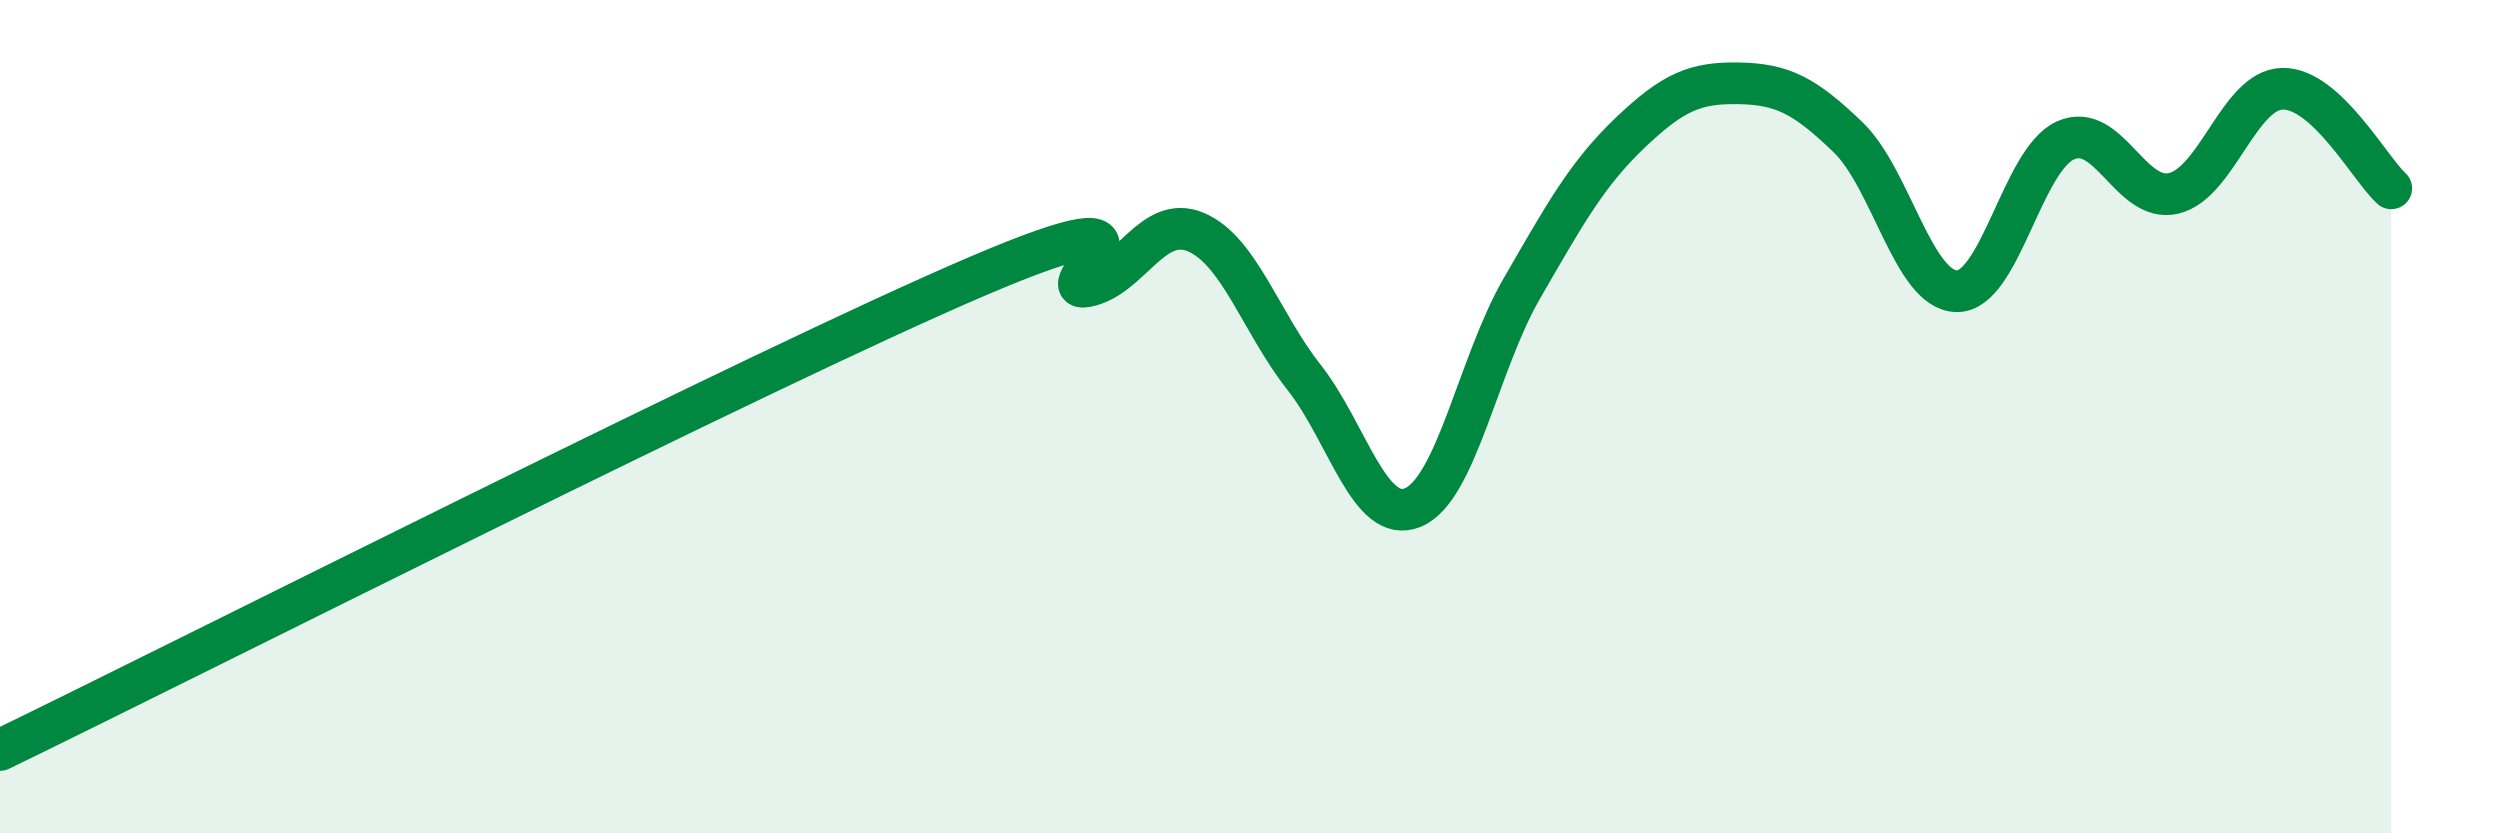
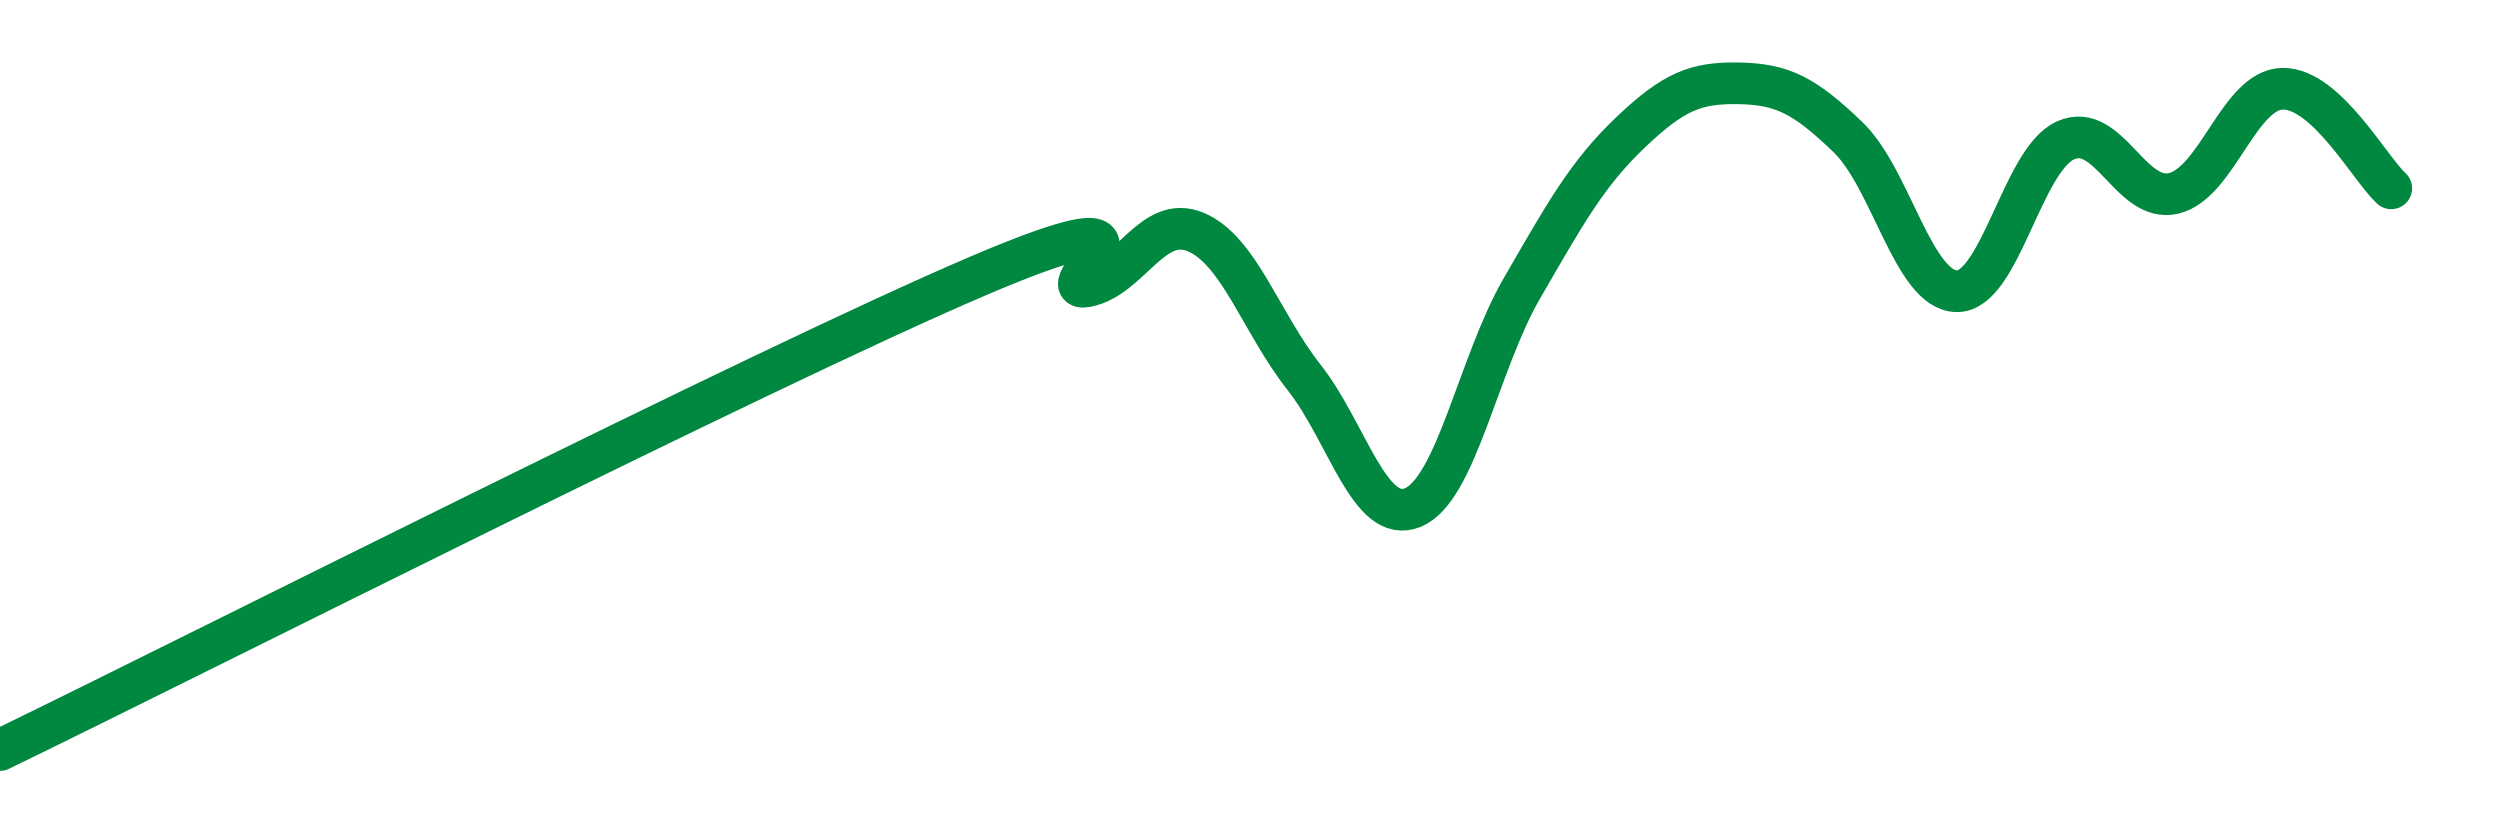
<svg xmlns="http://www.w3.org/2000/svg" width="60" height="20" viewBox="0 0 60 20">
-   <path d="M 0,18 C 4.7,15.72 18.26,8.85 23.48,6.62 C 28.7,4.39 25.05,7.08 26.09,6.87 C 27.13,6.66 27.66,5.13 28.7,5.57 C 29.74,6.01 30.26,7.74 31.3,9.06 C 32.34,10.38 32.87,12.61 33.91,12.18 C 34.95,11.75 35.48,8.73 36.52,6.93 C 37.56,5.13 38.09,4.17 39.13,3.18 C 40.17,2.19 40.7,1.98 41.74,2 C 42.78,2.02 43.31,2.29 44.35,3.29 C 45.39,4.29 45.92,6.97 46.96,6.99 C 48,7.01 48.53,3.84 49.57,3.37 C 50.61,2.9 51.13,4.89 52.17,4.64 C 53.21,4.39 53.74,2.15 54.78,2.13 C 55.82,2.11 56.87,4.04 57.39,4.52L57.39 20L0 20Z" fill="#008740" opacity="0.1" stroke-linecap="round" stroke-linejoin="round" />
  <path d="M 0,18 C 4.7,15.72 18.26,8.85 23.48,6.62 C 28.7,4.39 25.05,7.08 26.09,6.87 C 27.13,6.66 27.66,5.13 28.7,5.57 C 29.74,6.01 30.26,7.74 31.3,9.06 C 32.34,10.38 32.87,12.61 33.91,12.18 C 34.95,11.75 35.48,8.73 36.52,6.93 C 37.56,5.13 38.09,4.17 39.13,3.18 C 40.17,2.19 40.7,1.98 41.74,2 C 42.78,2.02 43.31,2.29 44.35,3.29 C 45.39,4.29 45.92,6.97 46.96,6.99 C 48,7.01 48.53,3.84 49.57,3.37 C 50.61,2.9 51.13,4.89 52.17,4.64 C 53.21,4.39 53.74,2.15 54.78,2.13 C 55.82,2.11 56.87,4.04 57.39,4.52" stroke="#008740" stroke-width="1" fill="none" stroke-linecap="round" stroke-linejoin="round" />
</svg>